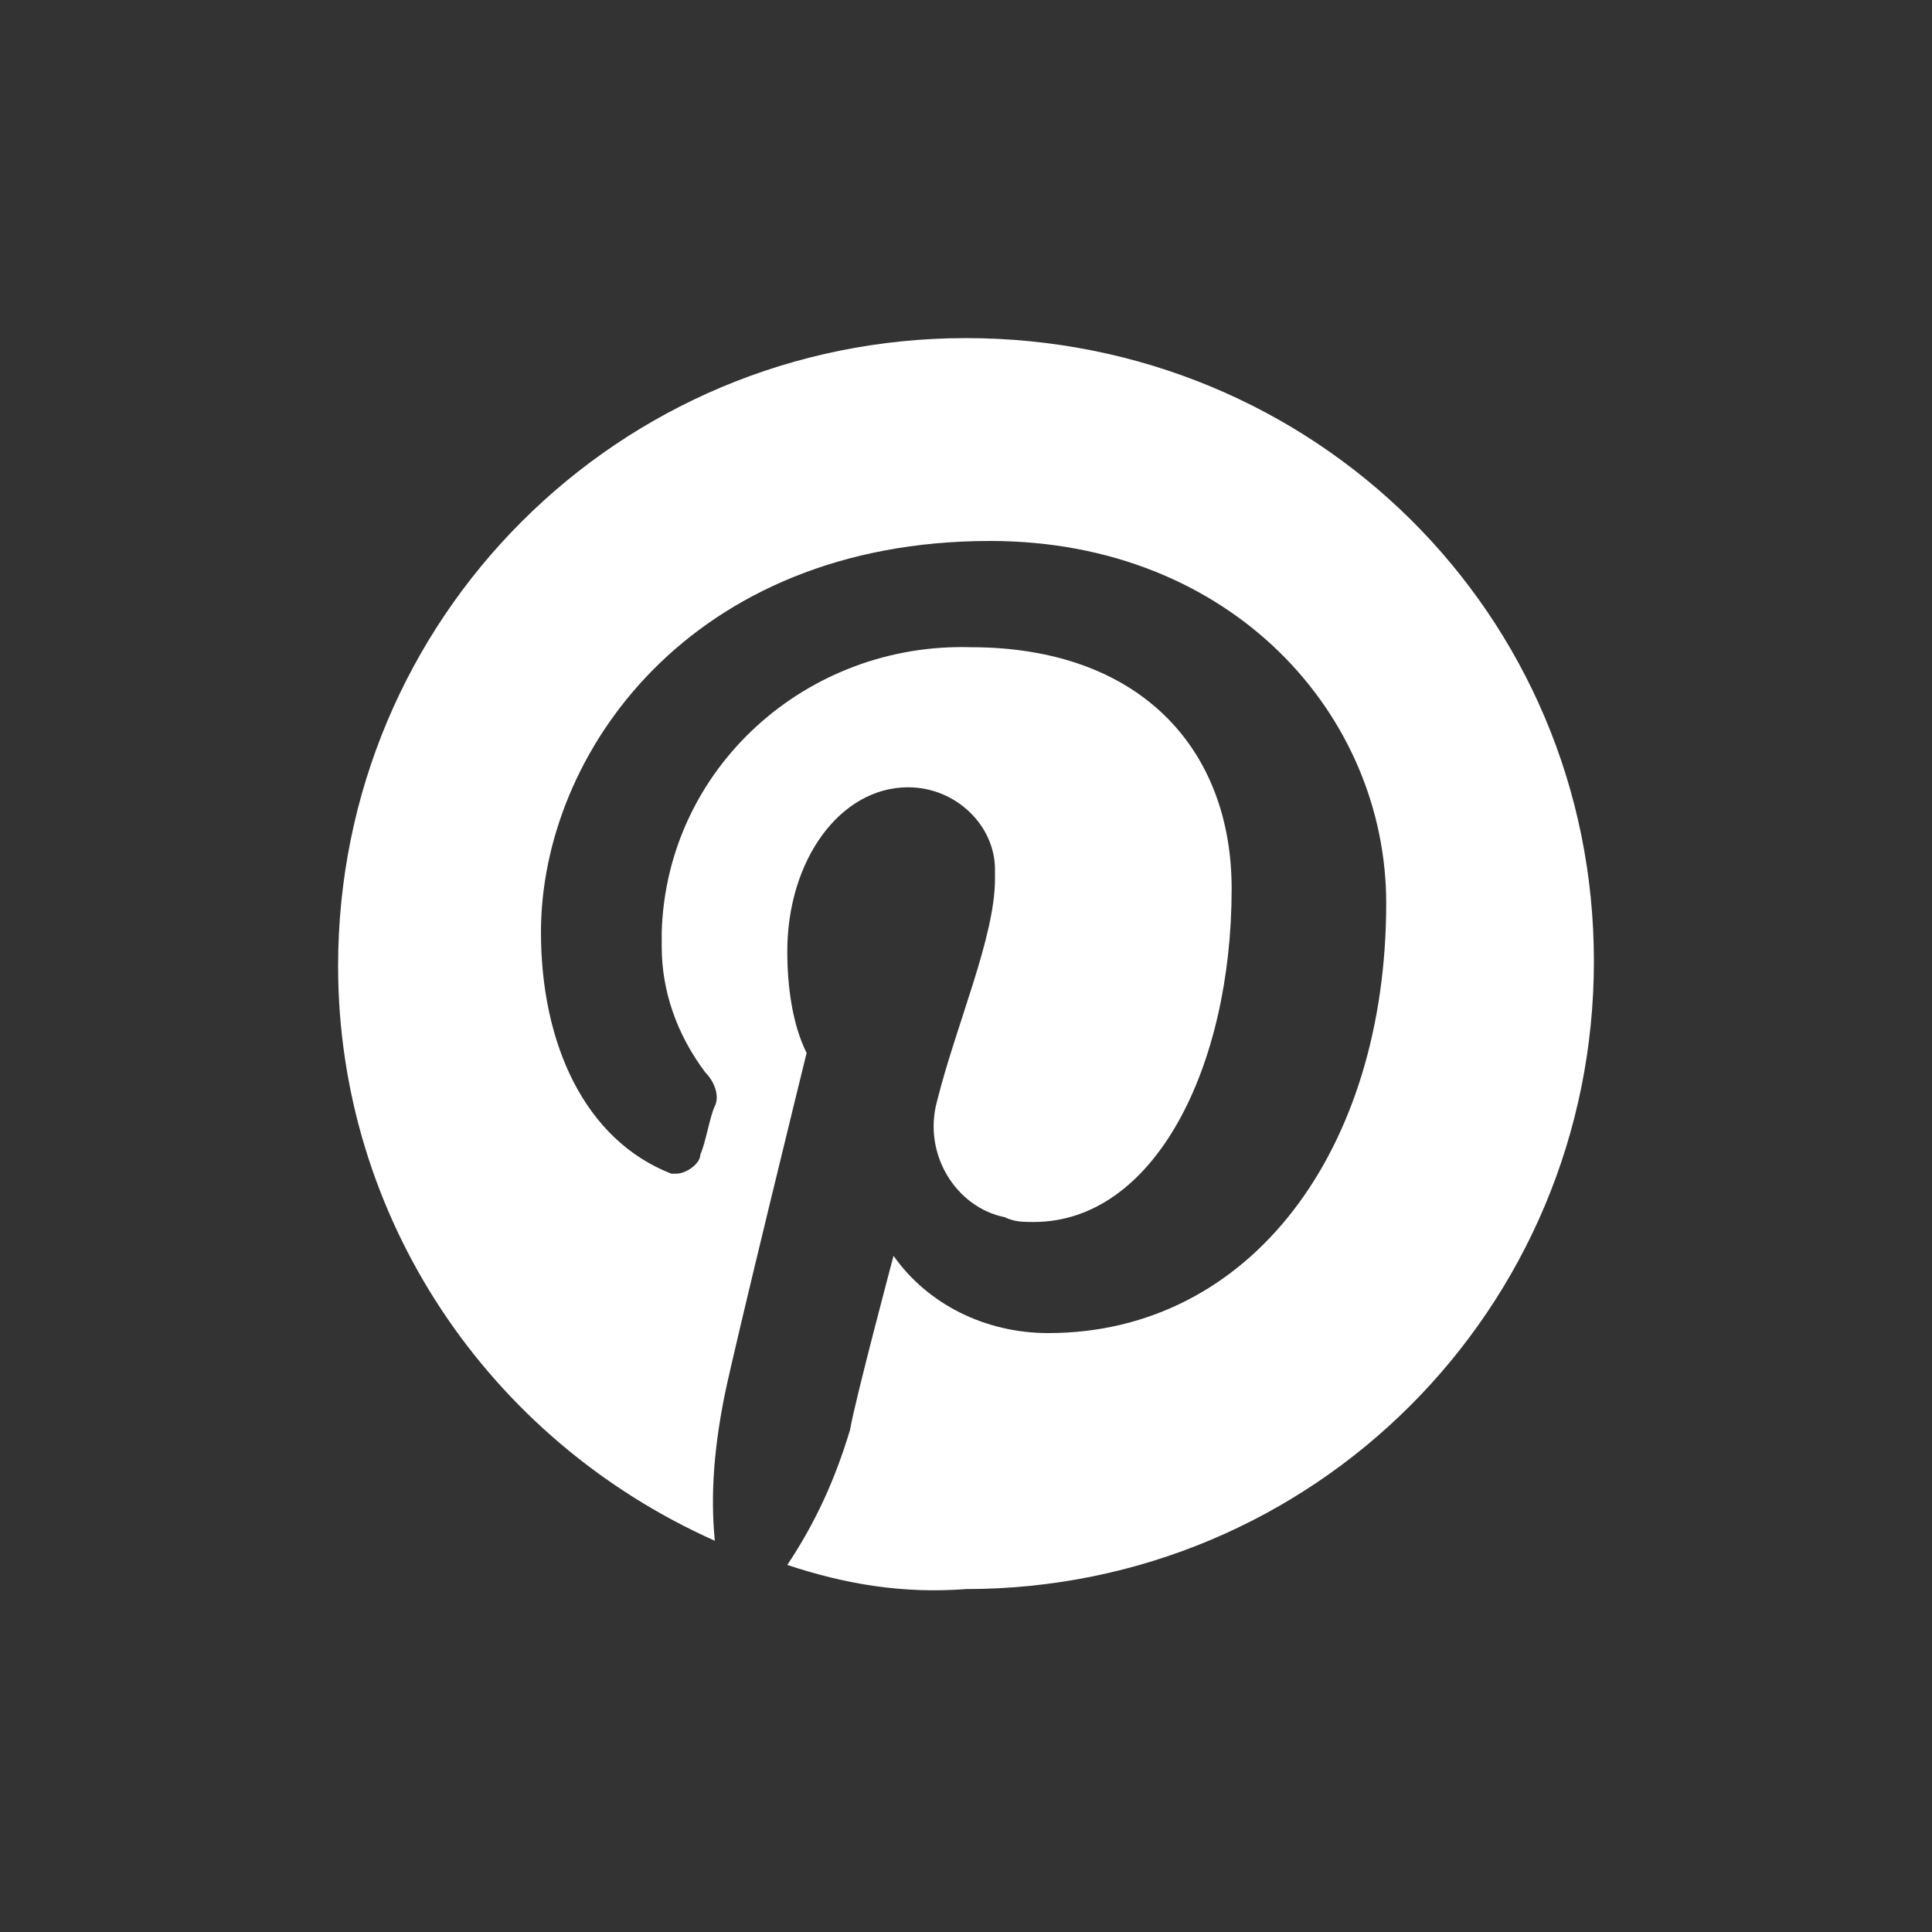
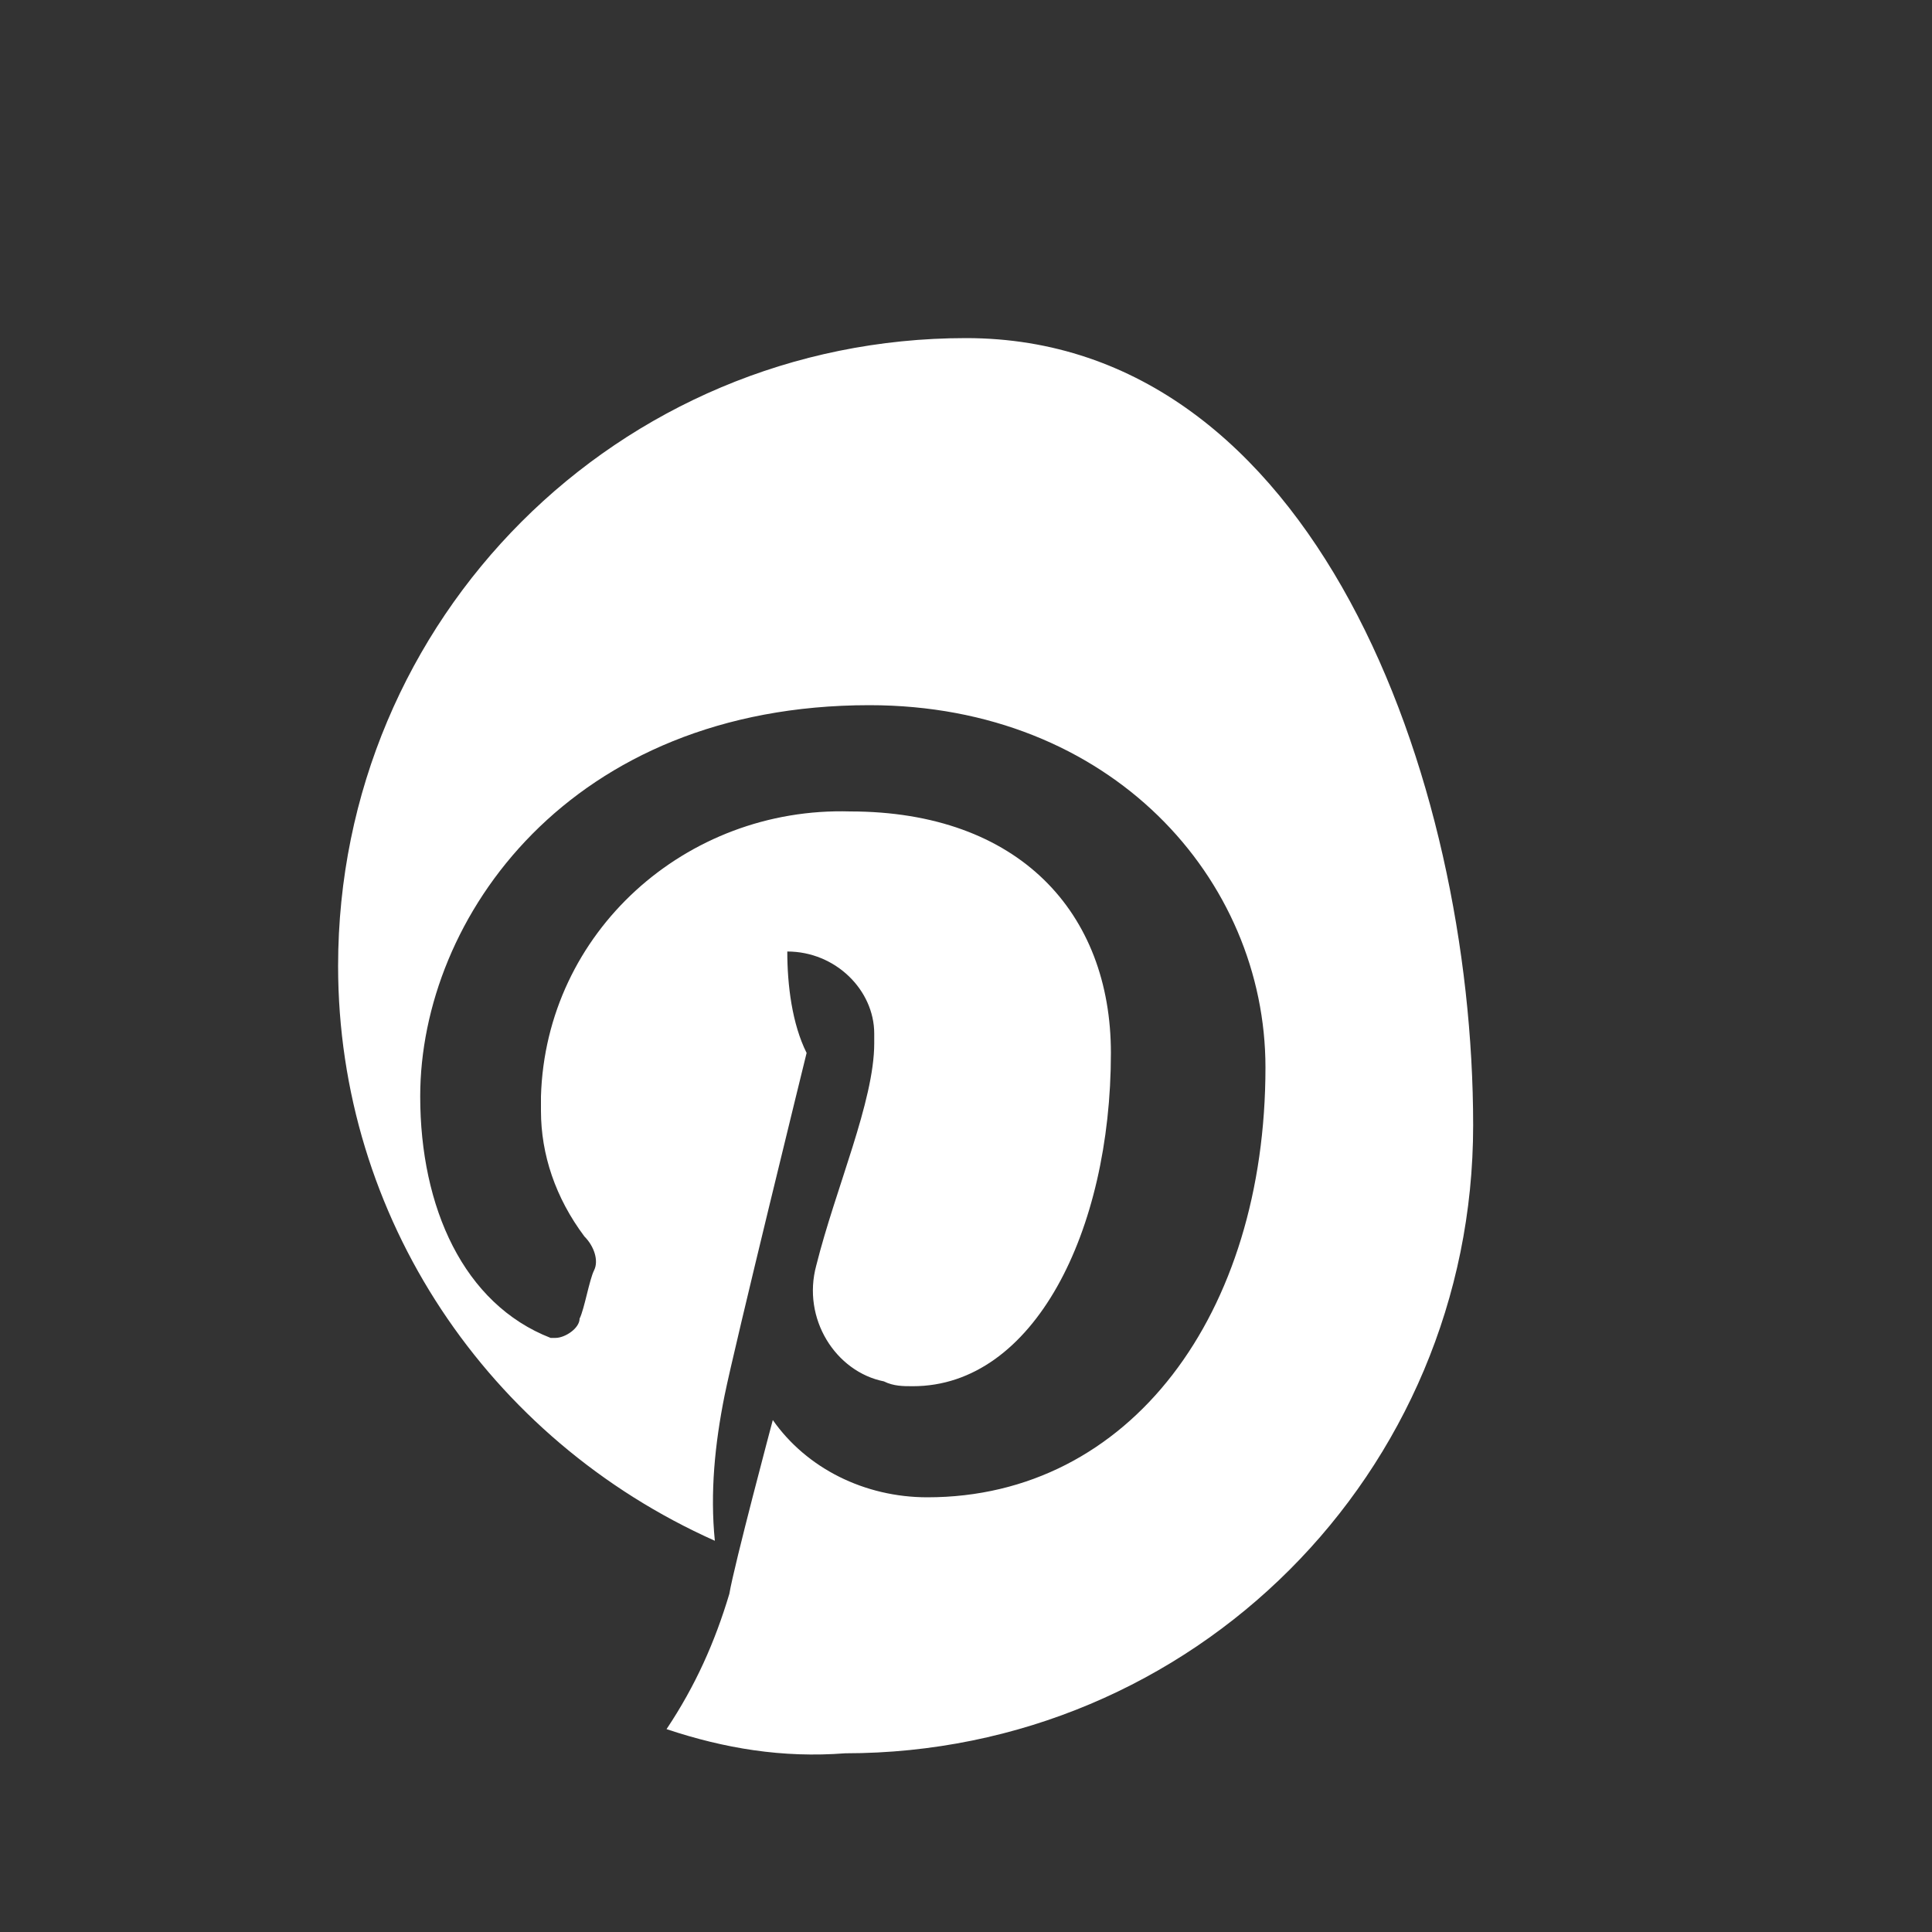
<svg xmlns="http://www.w3.org/2000/svg" version="1.1" id="Livello_1" x="0px" y="0px" width="40px" height="40px" viewBox="0 0 40 40" style="enable-background:new 0 0 40 40;" xml:space="preserve">
  <rect x="0" y="0" width="40" height="40" fill="#333333" stroke="none" />
  <style type="text/css">
	.st0{fill:#FFFFFF;}
</style>
  <g id="Group_29" transform="translate(-821 -6126)">
-     <path id="Path_59" class="st0" d="M841,6133c-7.2,0-13,5.8-13,13c0,5.2,3.1,9.8,7.8,11.9c-0.1-1,0-2,0.2-3s1.7-7.1,1.7-7.1   c-0.3-0.6-0.4-1.4-0.4-2.1c0-1.9,1.1-3.4,2.5-3.4c1,0,1.8,0.8,1.8,1.7c0,0.1,0,0.2,0,0.2c0,1.2-0.8,3-1.2,4.6   c-0.3,1.1,0.4,2.2,1.4,2.4c0.2,0.1,0.4,0.1,0.6,0.1c2.5,0,4.1-3.2,4.1-6.9c0-2.9-1.9-5-5.4-5c-3.4-0.1-6.3,2.5-6.4,5.9   c0,0.1,0,0.2,0,0.3c0,0.9,0.3,1.8,0.9,2.6c0.2,0.2,0.3,0.5,0.2,0.7s-0.2,0.8-0.3,1c0,0.2-0.3,0.4-0.5,0.4h-0.1   c-1.8-0.7-2.7-2.7-2.7-5c0-3.7,3.1-8.1,9.3-8.1c5,0,8.2,3.6,8.2,7.5c0,5.1-2.8,8.9-7,8.9c-1.3,0-2.5-0.6-3.2-1.6c0,0-0.8,3-0.9,3.6   c-0.3,1-0.7,1.9-1.3,2.8c1.2,0.4,2.4,0.6,3.7,0.5c7.2,0,13-5.8,13-13S848.2,6133,841,6133" />
+     <path id="Path_59" class="st0" d="M841,6133c-7.2,0-13,5.8-13,13c0,5.2,3.1,9.8,7.8,11.9c-0.1-1,0-2,0.2-3s1.7-7.1,1.7-7.1   c-0.3-0.6-0.4-1.4-0.4-2.1c1,0,1.8,0.8,1.8,1.7c0,0.1,0,0.2,0,0.2c0,1.2-0.8,3-1.2,4.6   c-0.3,1.1,0.4,2.2,1.4,2.4c0.2,0.1,0.4,0.1,0.6,0.1c2.5,0,4.1-3.2,4.1-6.9c0-2.9-1.9-5-5.4-5c-3.4-0.1-6.3,2.5-6.4,5.9   c0,0.1,0,0.2,0,0.3c0,0.9,0.3,1.8,0.9,2.6c0.2,0.2,0.3,0.5,0.2,0.7s-0.2,0.8-0.3,1c0,0.2-0.3,0.4-0.5,0.4h-0.1   c-1.8-0.7-2.7-2.7-2.7-5c0-3.7,3.1-8.1,9.3-8.1c5,0,8.2,3.6,8.2,7.5c0,5.1-2.8,8.9-7,8.9c-1.3,0-2.5-0.6-3.2-1.6c0,0-0.8,3-0.9,3.6   c-0.3,1-0.7,1.9-1.3,2.8c1.2,0.4,2.4,0.6,3.7,0.5c7.2,0,13-5.8,13-13S848.2,6133,841,6133" />
  </g>
</svg>